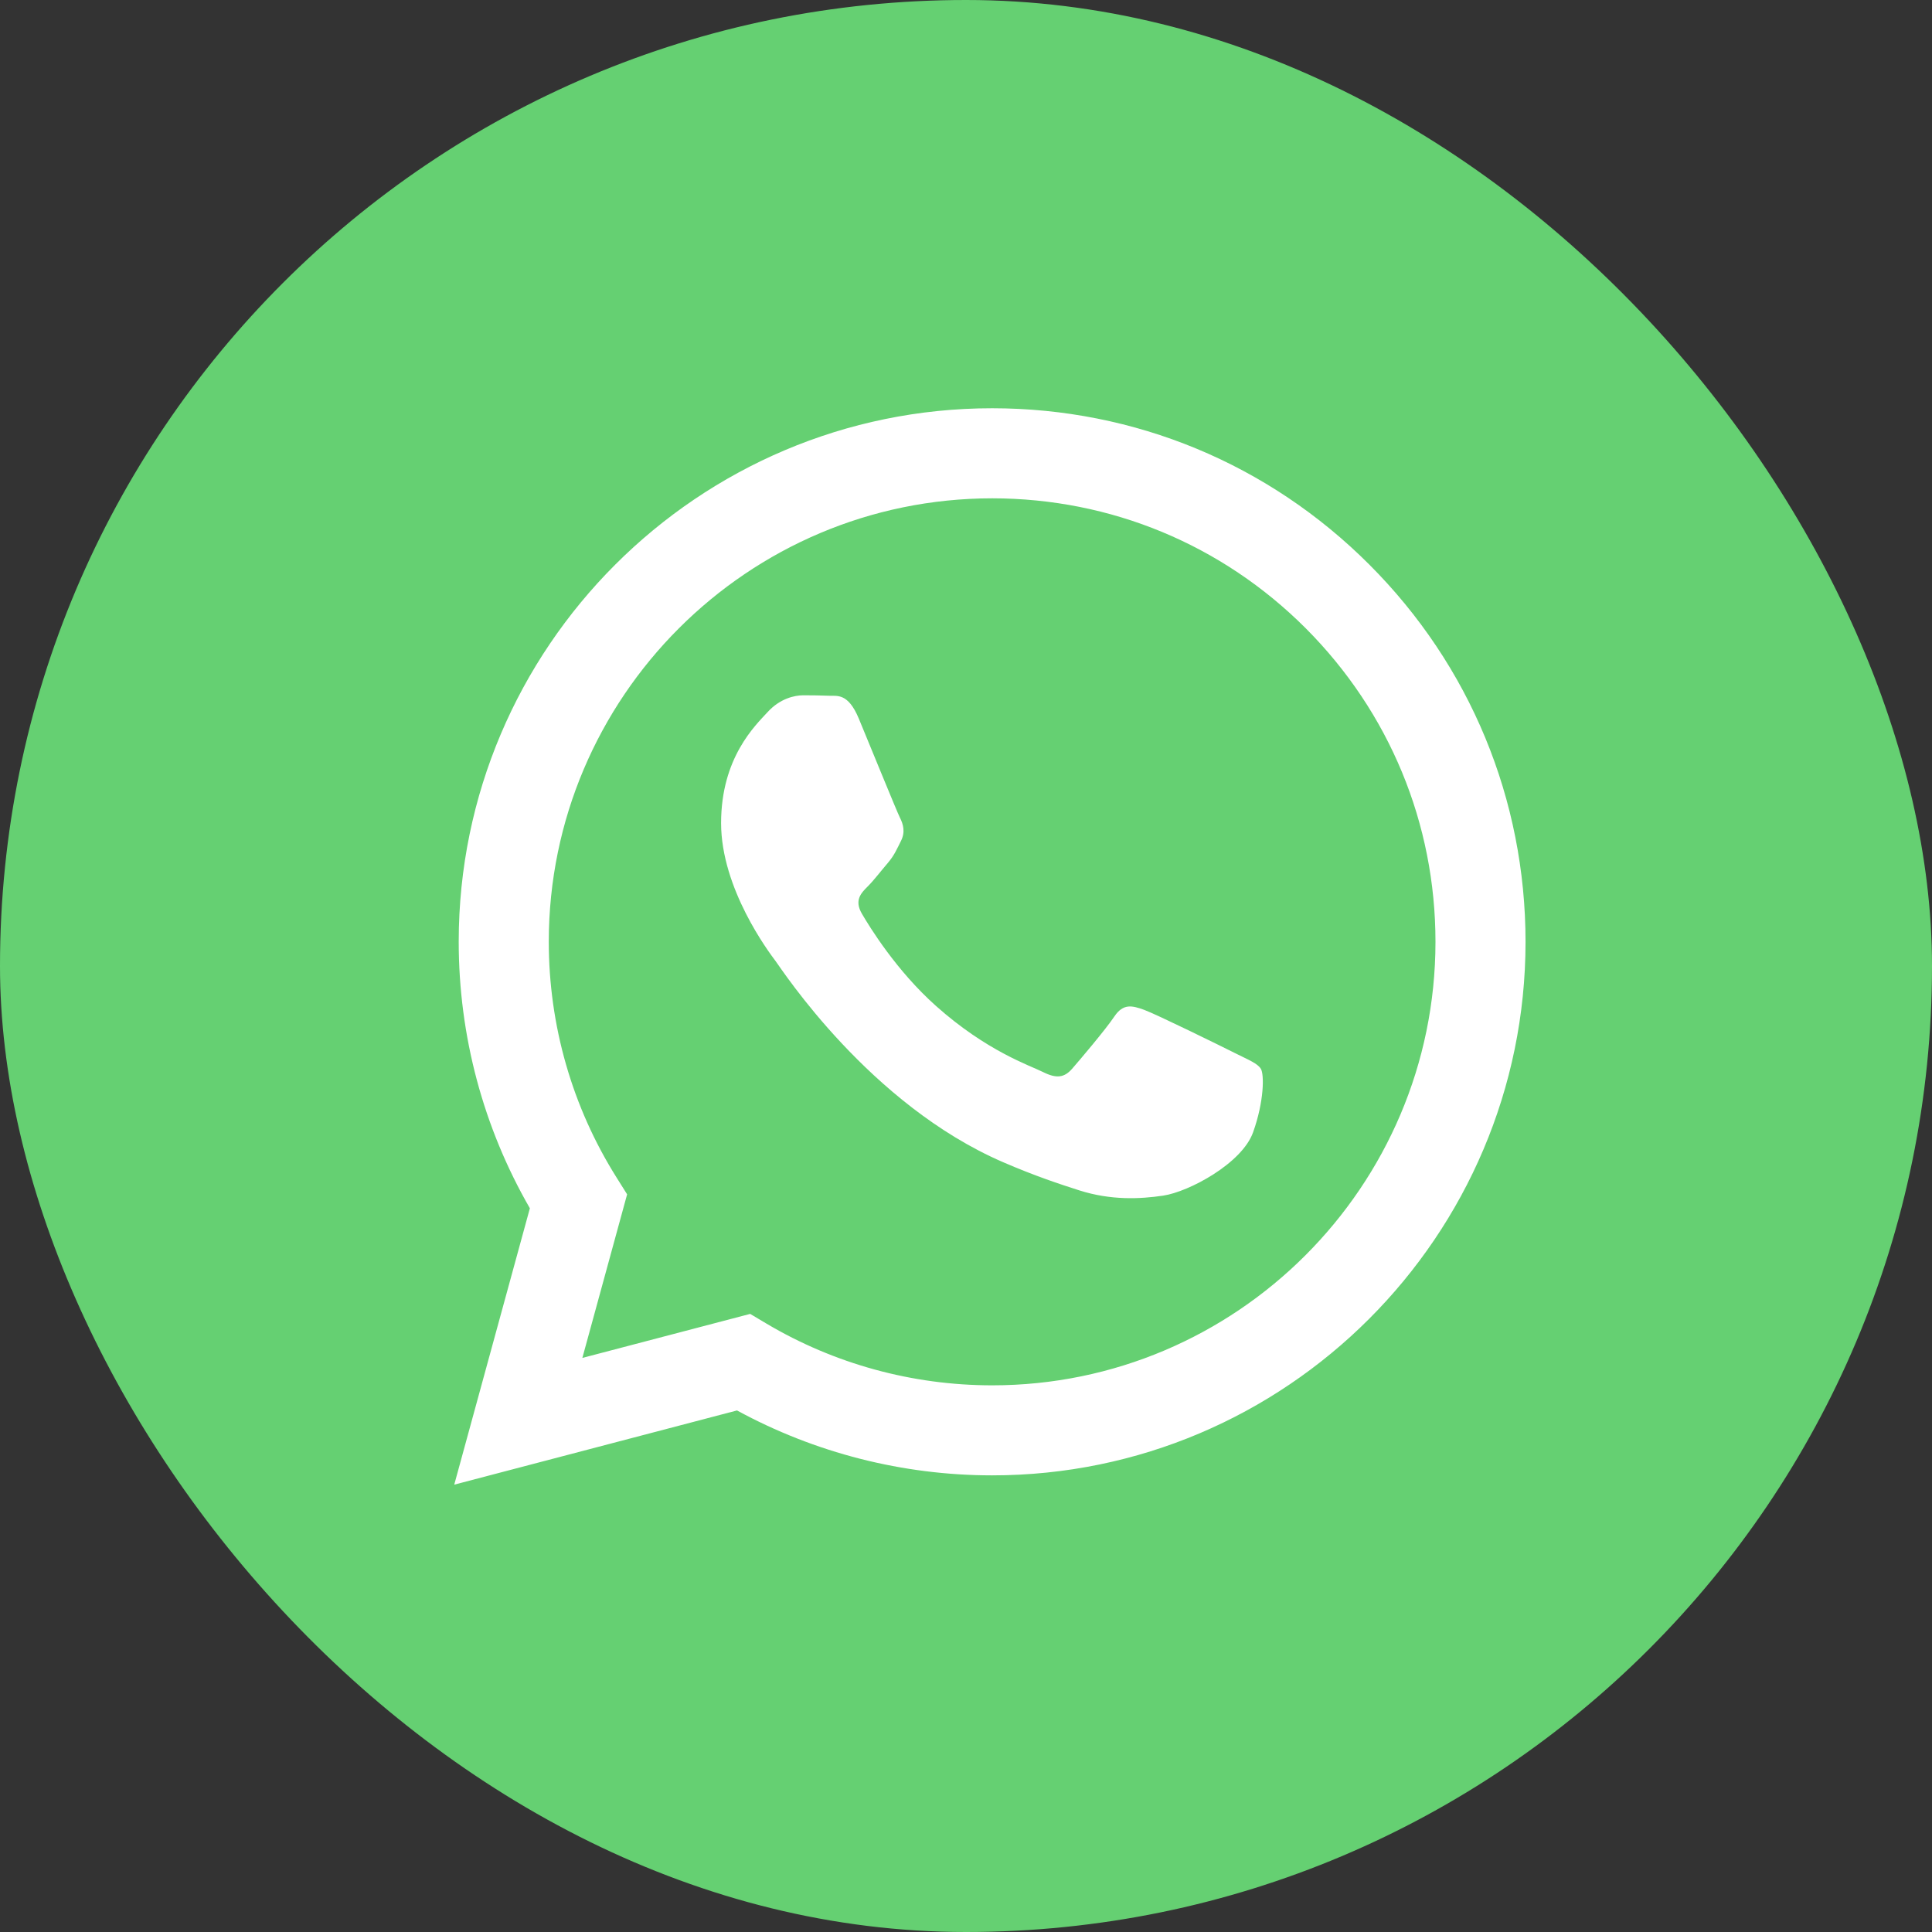
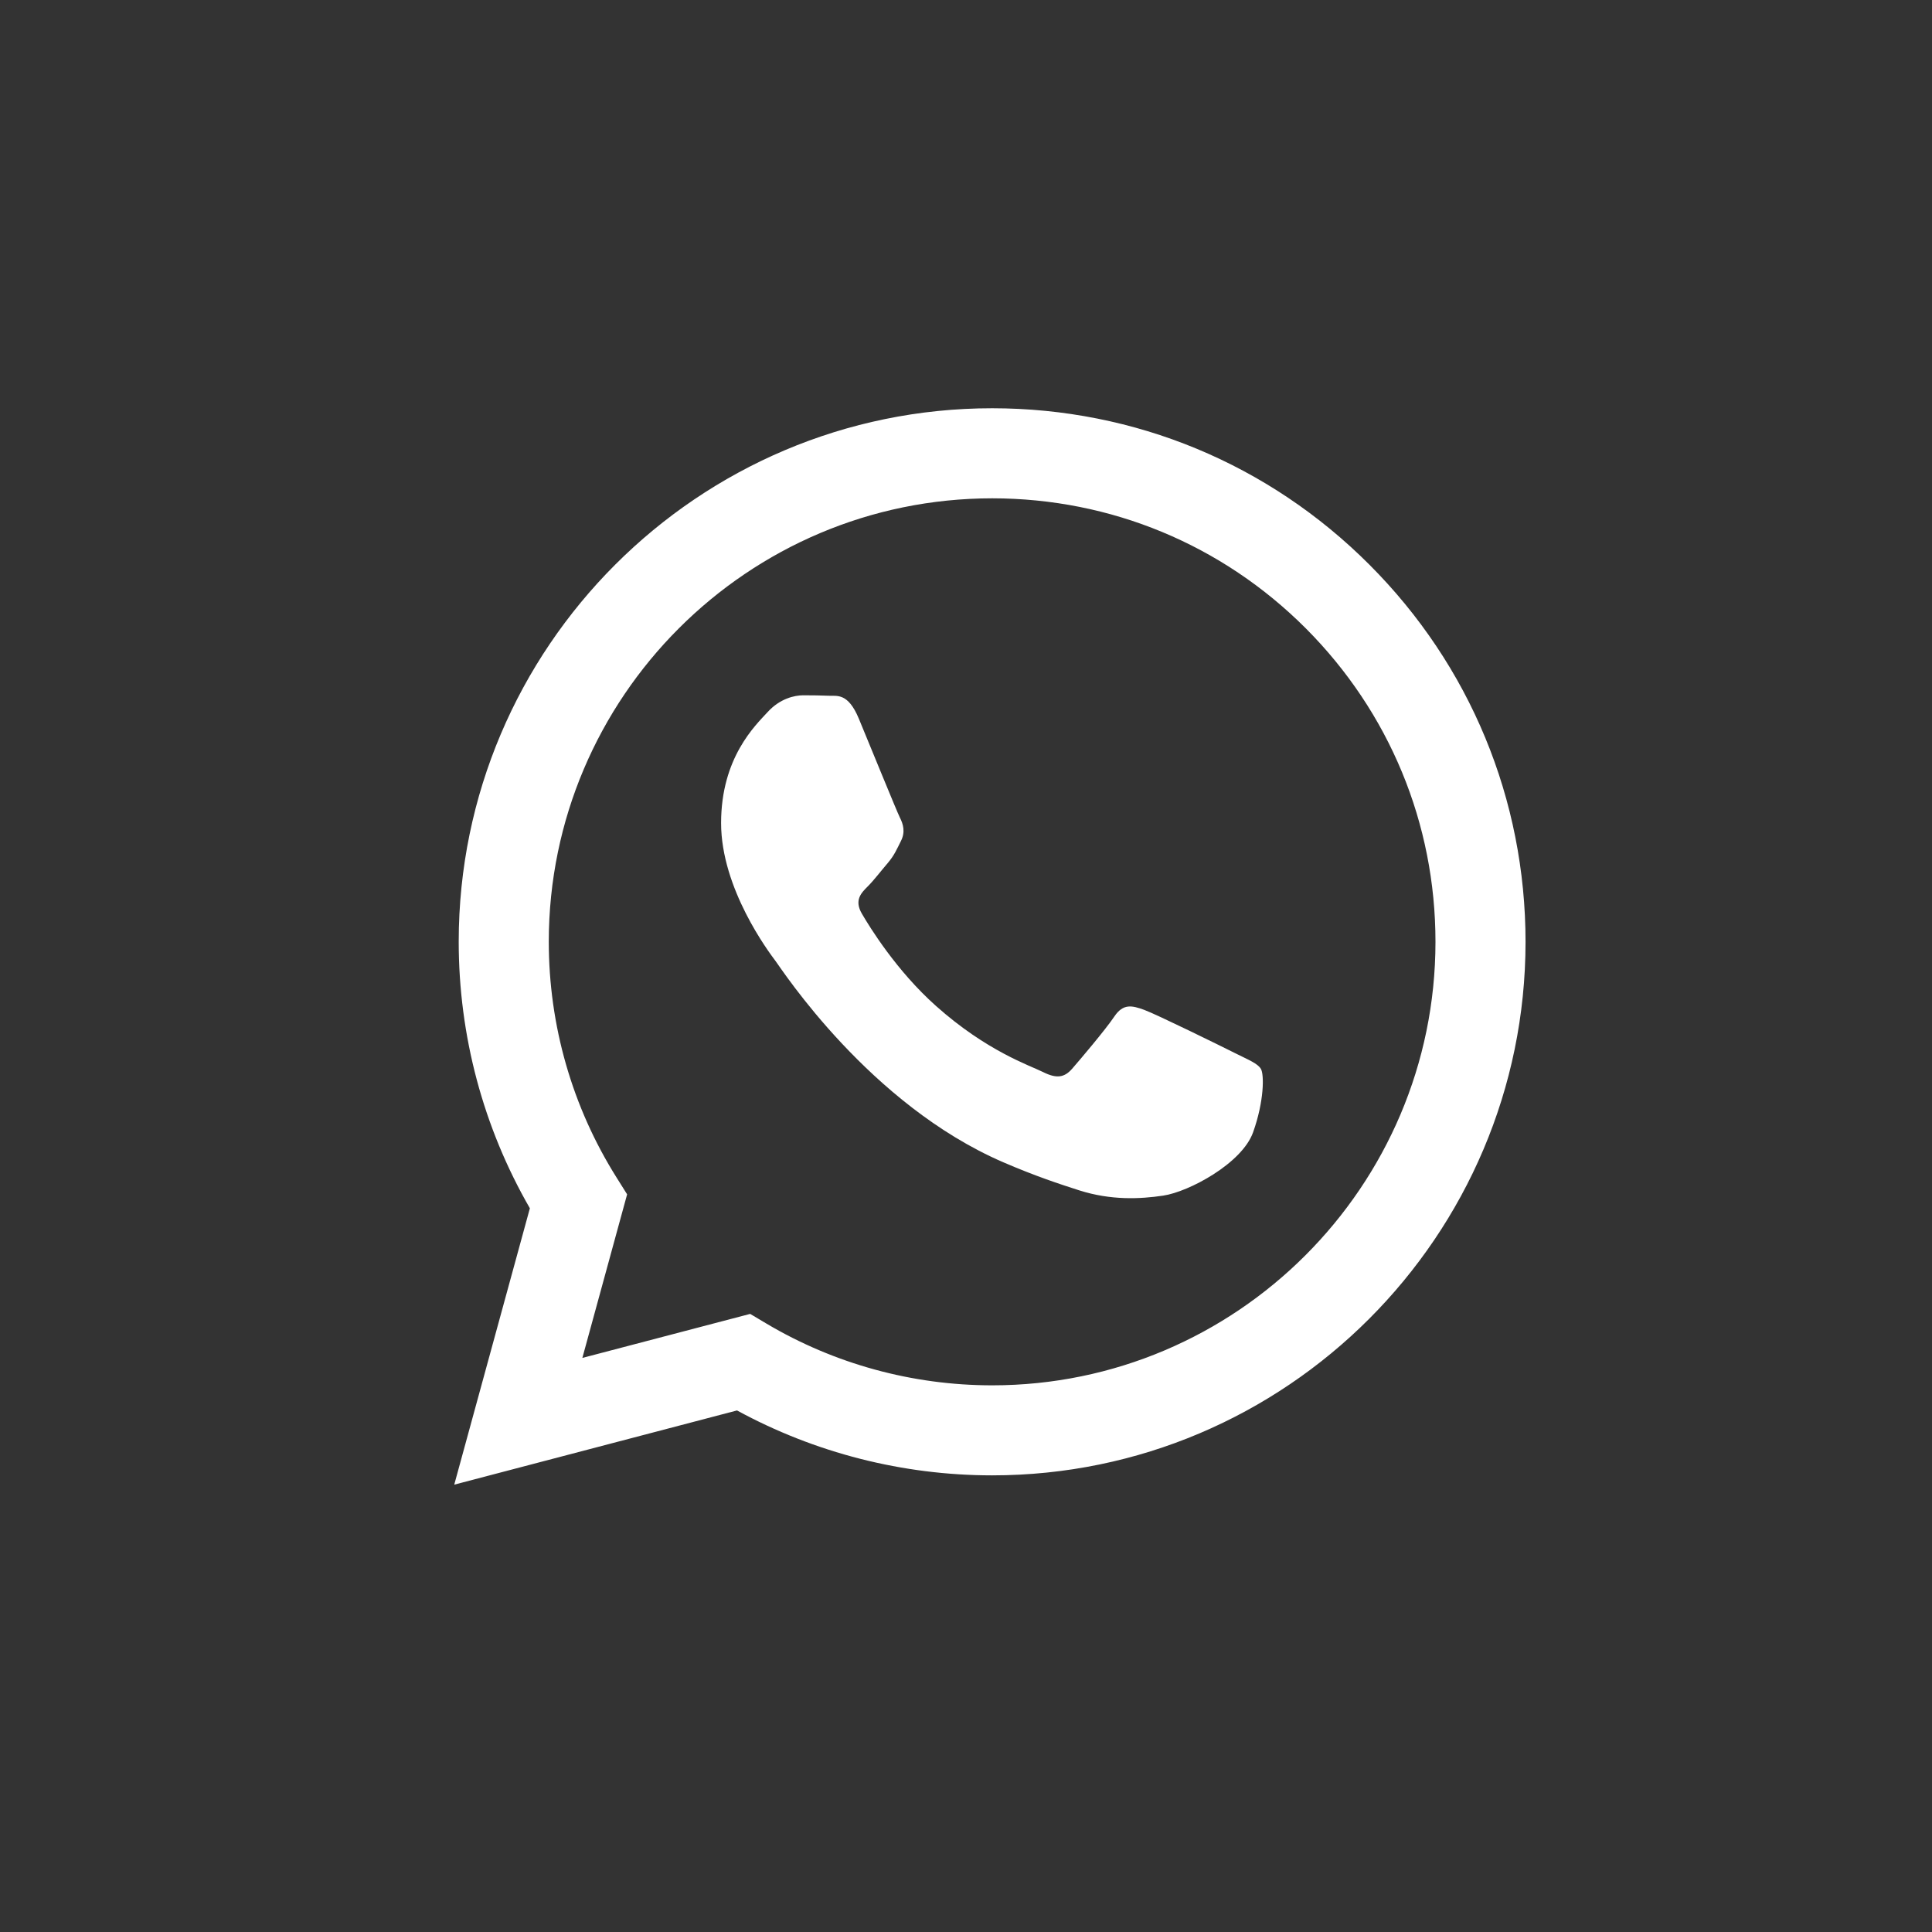
<svg xmlns="http://www.w3.org/2000/svg" width="42" height="42" viewBox="0 0 42 42" fill="none">
  <rect x="0" y="0" width="42" height="42" fill="#333333" stroke="none" />
-   <rect width="42" height="42" rx="21" fill="#65D072" />
  <path fill-rule="evenodd" clip-rule="evenodd" d="M29.77 12.276C27.581 10.084 24.67 8.876 21.569 8.875C15.177 8.875 9.974 14.076 9.972 20.47C9.972 22.514 10.505 24.508 11.519 26.267L9.875 32.275L16.022 30.662C17.717 31.585 19.623 32.072 21.563 32.073H21.569C27.958 32.073 33.161 26.872 33.164 20.478C33.164 17.381 31.96 14.468 29.77 12.276ZM21.569 30.116H21.565C19.835 30.115 18.139 29.651 16.659 28.772L16.308 28.563L12.66 29.52L13.633 25.964L13.404 25.599C12.439 24.065 11.93 22.291 11.93 20.47C11.933 15.156 16.256 10.833 21.572 10.833C24.147 10.835 26.566 11.838 28.386 13.659C30.204 15.482 31.207 17.902 31.206 20.478C31.203 25.792 26.88 30.116 21.569 30.116ZM26.855 22.897C26.565 22.751 25.141 22.051 24.875 21.954C24.61 21.858 24.418 21.81 24.224 22.099C24.03 22.388 23.475 23.041 23.306 23.235C23.137 23.428 22.967 23.451 22.678 23.307C22.389 23.162 21.455 22.856 20.348 21.869C19.486 21.101 18.905 20.152 18.736 19.862C18.567 19.571 18.718 19.415 18.864 19.27C18.994 19.141 19.153 18.932 19.298 18.763C19.442 18.593 19.49 18.473 19.587 18.28C19.684 18.086 19.636 17.917 19.562 17.772C19.49 17.626 18.91 16.2 18.669 15.62C18.435 15.058 18.196 15.133 18.018 15.125C17.85 15.118 17.656 15.115 17.463 15.115C17.27 15.115 16.956 15.187 16.69 15.477C16.424 15.767 15.676 16.467 15.676 17.893C15.676 19.319 16.714 20.698 16.859 20.891C17.004 21.085 18.902 24.011 21.809 25.266C22.501 25.565 23.041 25.743 23.461 25.877C24.154 26.098 24.786 26.066 25.286 25.992C25.843 25.91 27 25.292 27.241 24.615C27.483 23.938 27.483 23.358 27.411 23.237C27.338 23.116 27.143 23.042 26.855 22.897Z" fill="white" />
</svg>